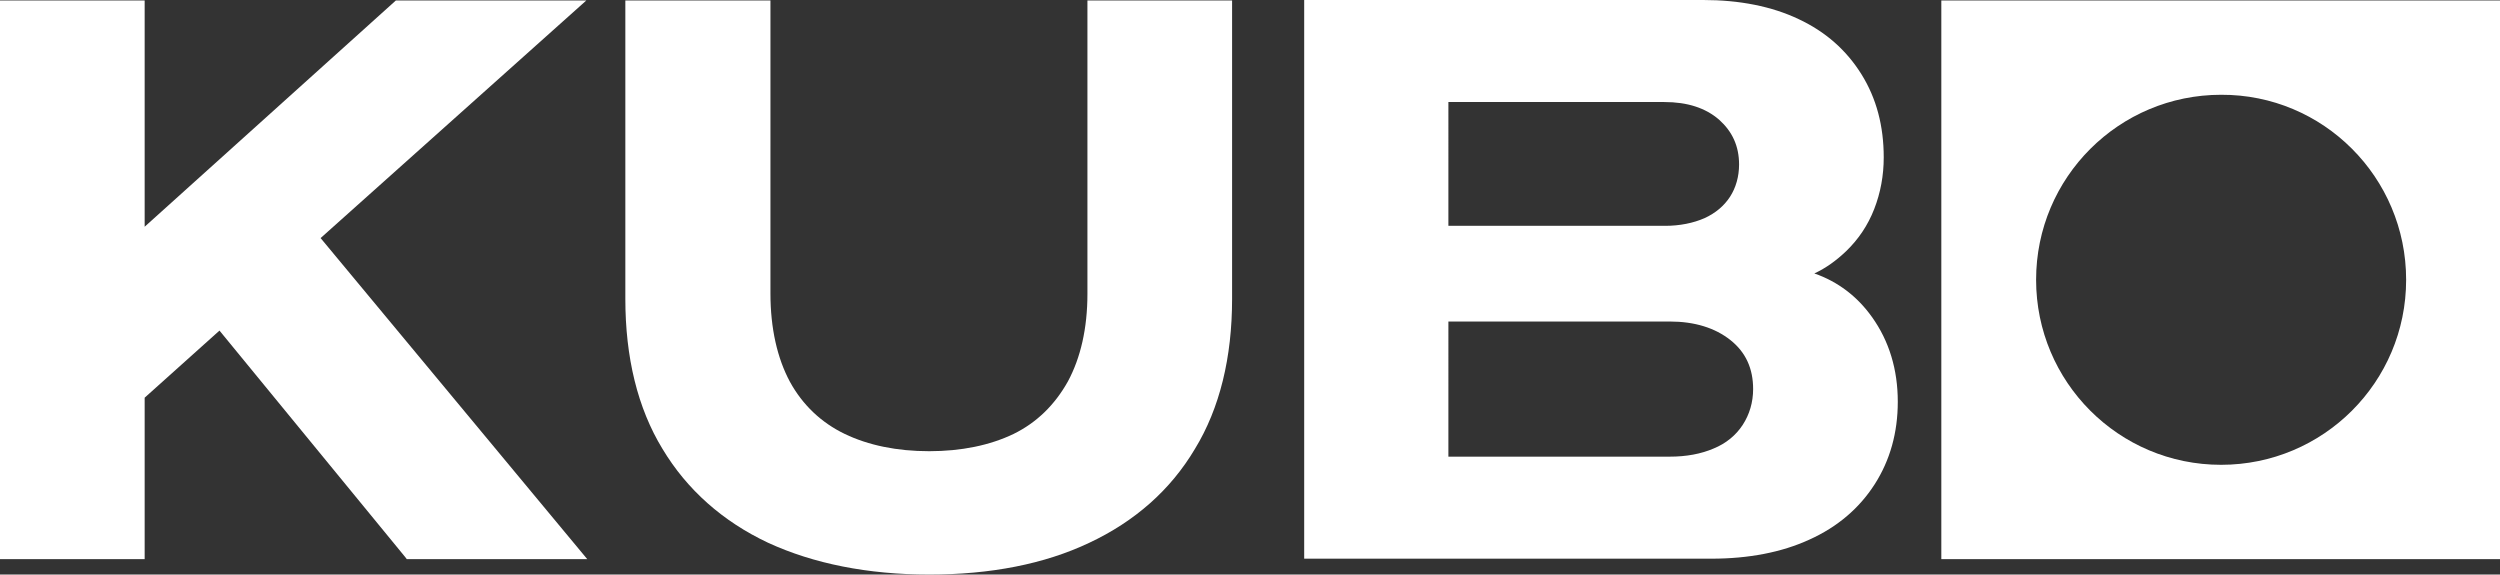
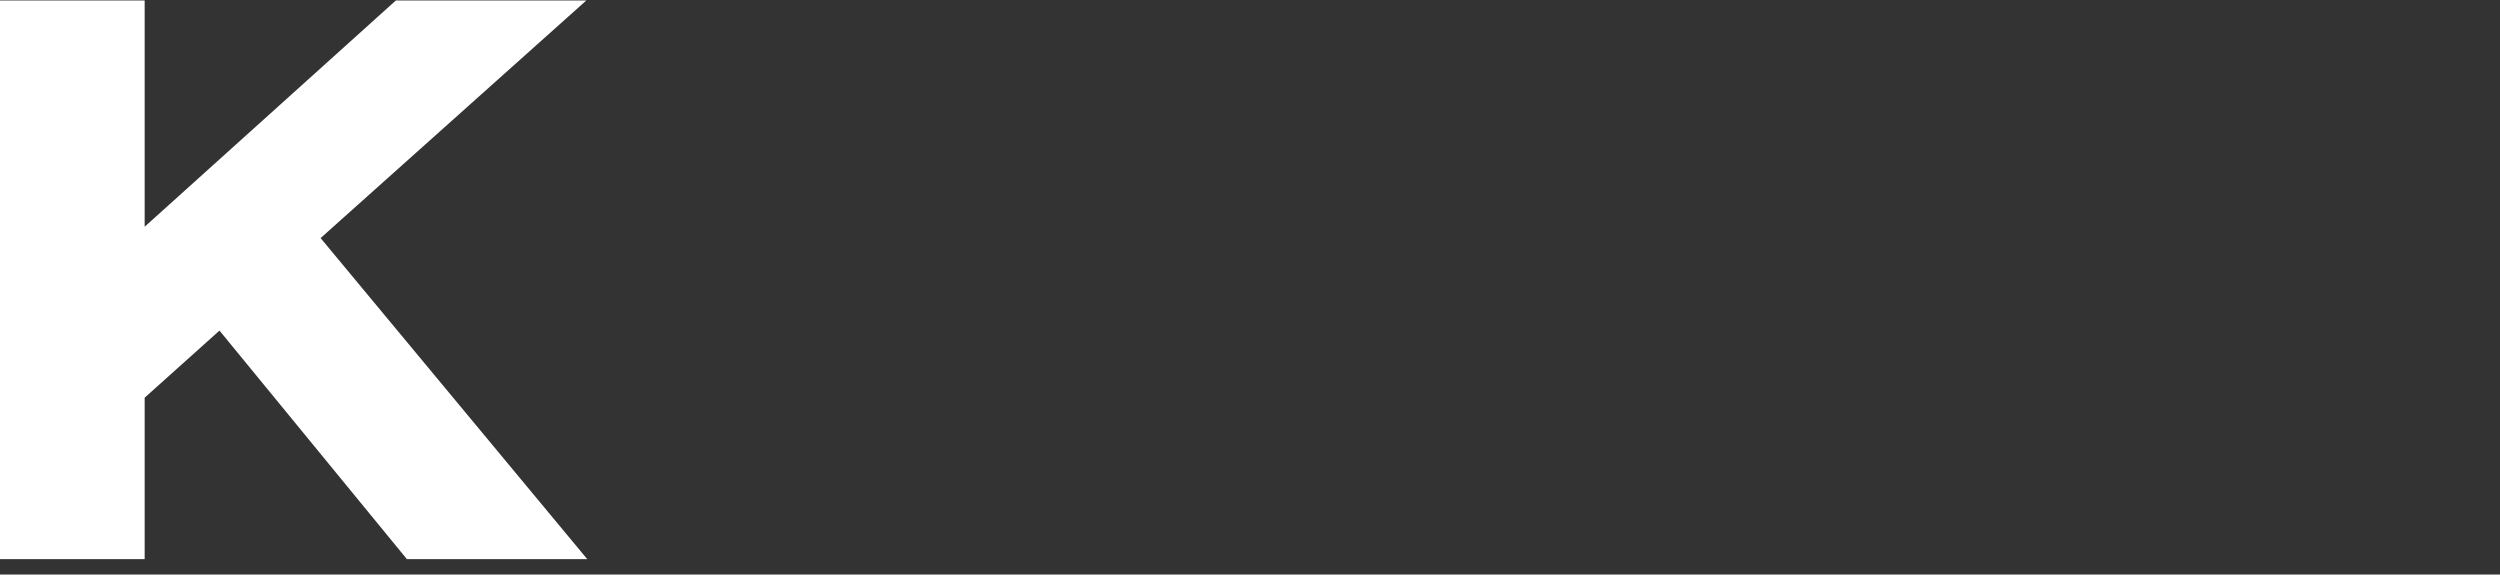
<svg xmlns="http://www.w3.org/2000/svg" version="1.1" id="Capa_1" x="0px" y="0px" viewBox="0 0 551.3 126.7" style="enable-background:new 0 0 551.3 126.7;" xml:space="preserve">
  <rect x="0" y="0" width="551.3" height="126.7" fill="#333333" stroke="none" />
  <style type="text/css">
	.st0{fill:#FFFFFF;}
</style>
  <g>
    <polygon class="st0" points="129.3,0.1 87.3,0.1 31.9,50 31.9,0.1 0,0.1 0,123.3 31.9,123.3 31.9,87.7 48.4,72.9 89.4,122.9    89.7,123.3 129.5,123.3 70.7,52.5  " />
-     <path class="st0" d="M239.8,64.8c0,7.6-1.5,14.1-4.3,19.3c-2.9,5.2-6.9,9.1-12,11.6c-5.2,2.5-11.5,3.8-18.6,3.8s-13.4-1.3-18.6-3.8   c-5.2-2.5-9.3-6.4-12.1-11.5c-2.8-5.2-4.3-11.8-4.3-19.5V0.1h-32v65.8c0,12.9,2.7,24.1,8.2,33.1c5.4,9,13.3,16,23.3,20.7   c10,4.6,22,7,35.5,7s25.4-2.3,35.3-7c10-4.7,17.9-11.6,23.3-20.7c5.5-9,8.2-20.2,8.2-33.1V0.1h-31.9L239.8,64.8L239.8,64.8z" />
-     <path class="st0" d="M400.1,60.3c2.6-1.2,4.9-2.9,7-4.9c2.7-2.6,4.8-5.7,6.2-9.3c1.4-3.6,2.1-7.4,2.1-11.4c0-6.9-1.6-13-4.9-18.3   S402.6,7,396.6,4.2c-5.9-2.8-13-4.2-21-4.2h-88v123.2h89.8c8.2,0,15.5-1.4,21.6-4.2c6.2-2.8,11-6.9,14.4-12.2s5.1-11.4,5.1-18.2   c0-7.1-1.9-13.4-5.7-18.7C409.6,65.4,405.3,62.1,400.1,60.3z M381.5,43.4c-1.3,2-3.2,3.6-5.6,4.7c-2.5,1.1-5.5,1.7-8.7,1.7h-47.8   V22.5H367c5.1,0,9.1,1.3,12.1,3.9c2.9,2.6,4.4,5.8,4.4,9.9C383.5,38.9,382.8,41.4,381.5,43.4z M319.4,70.9h48.8   c5.5,0,10,1.4,13.4,4.1s5,6.3,5,10.8c0,2.9-0.8,5.6-2.3,7.9s-3.7,4.1-6.4,5.2c-2.8,1.2-6,1.8-9.7,1.8h-48.8V70.9z" />
-     <path class="st0" d="M428.1,0.1v123.2h123.2V0.1H428.1z M530.6,61.7c0,22.6-18.3,40.8-40.8,40.8c-22.6,0-40.8-18.3-40.8-40.8l0,0   c0-22.6,18.3-40.8,40.8-40.8C512.3,20.8,530.6,39.1,530.6,61.7L530.6,61.7z" />
  </g>
</svg>